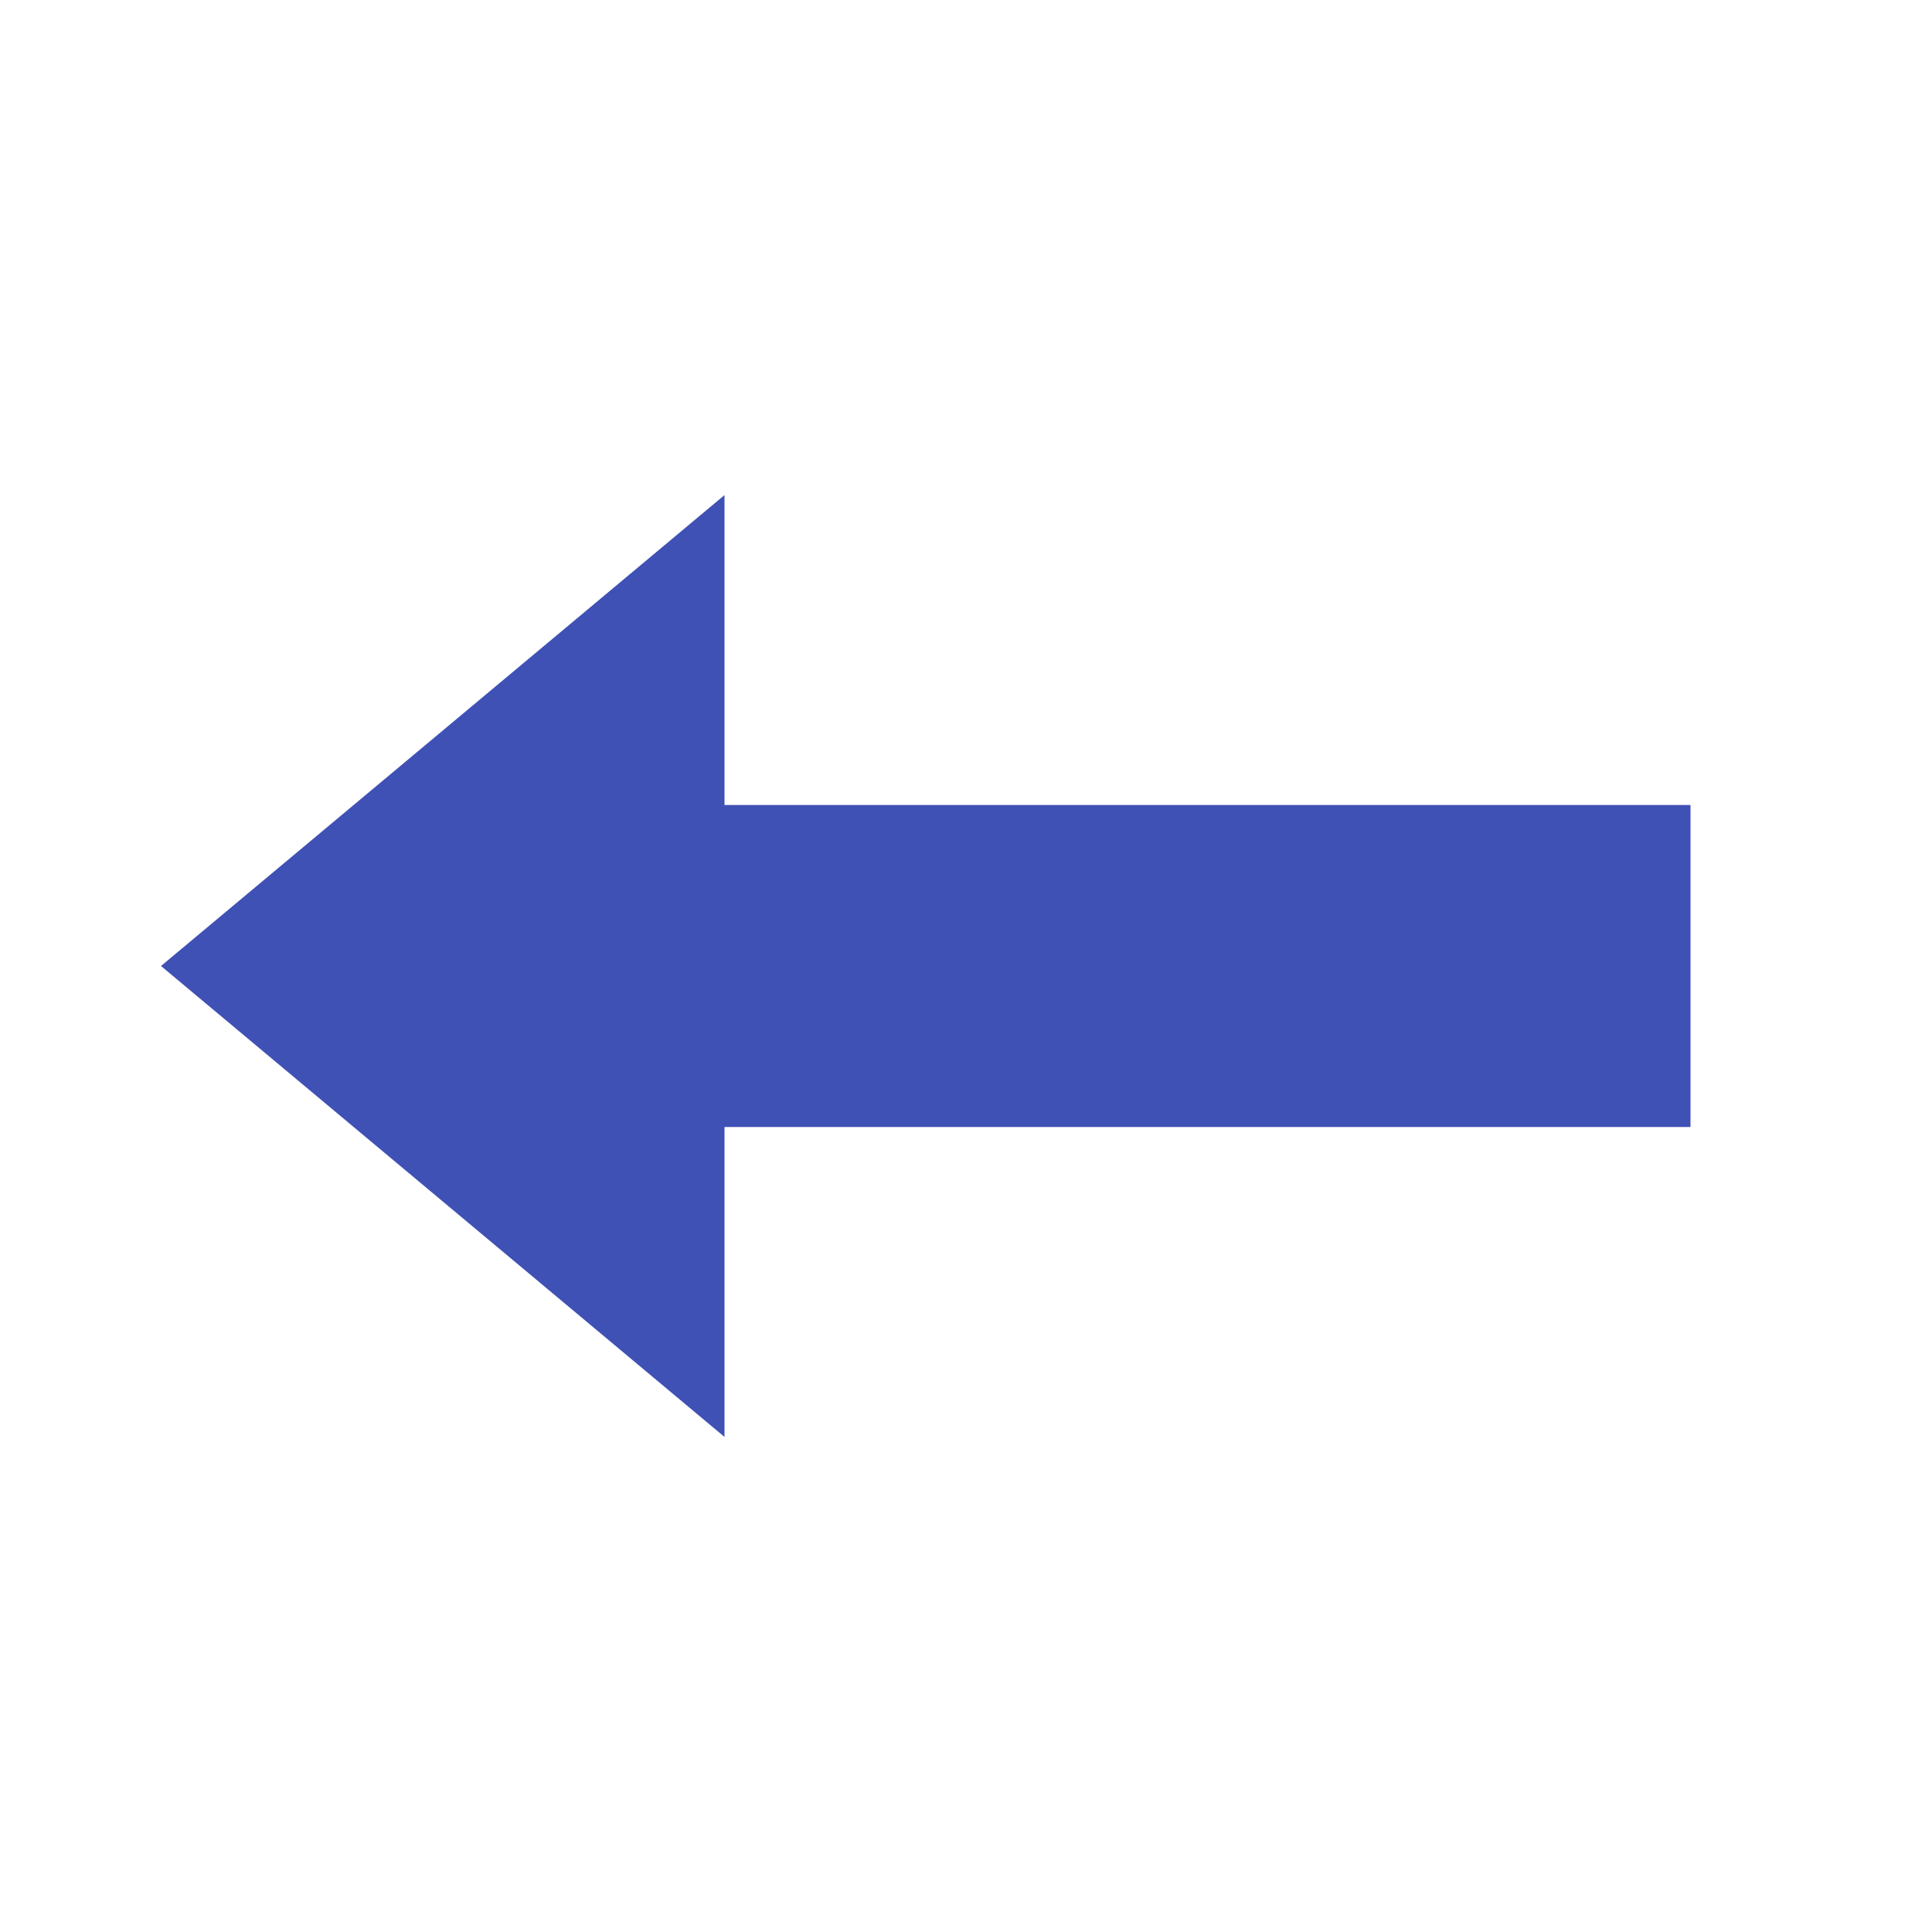
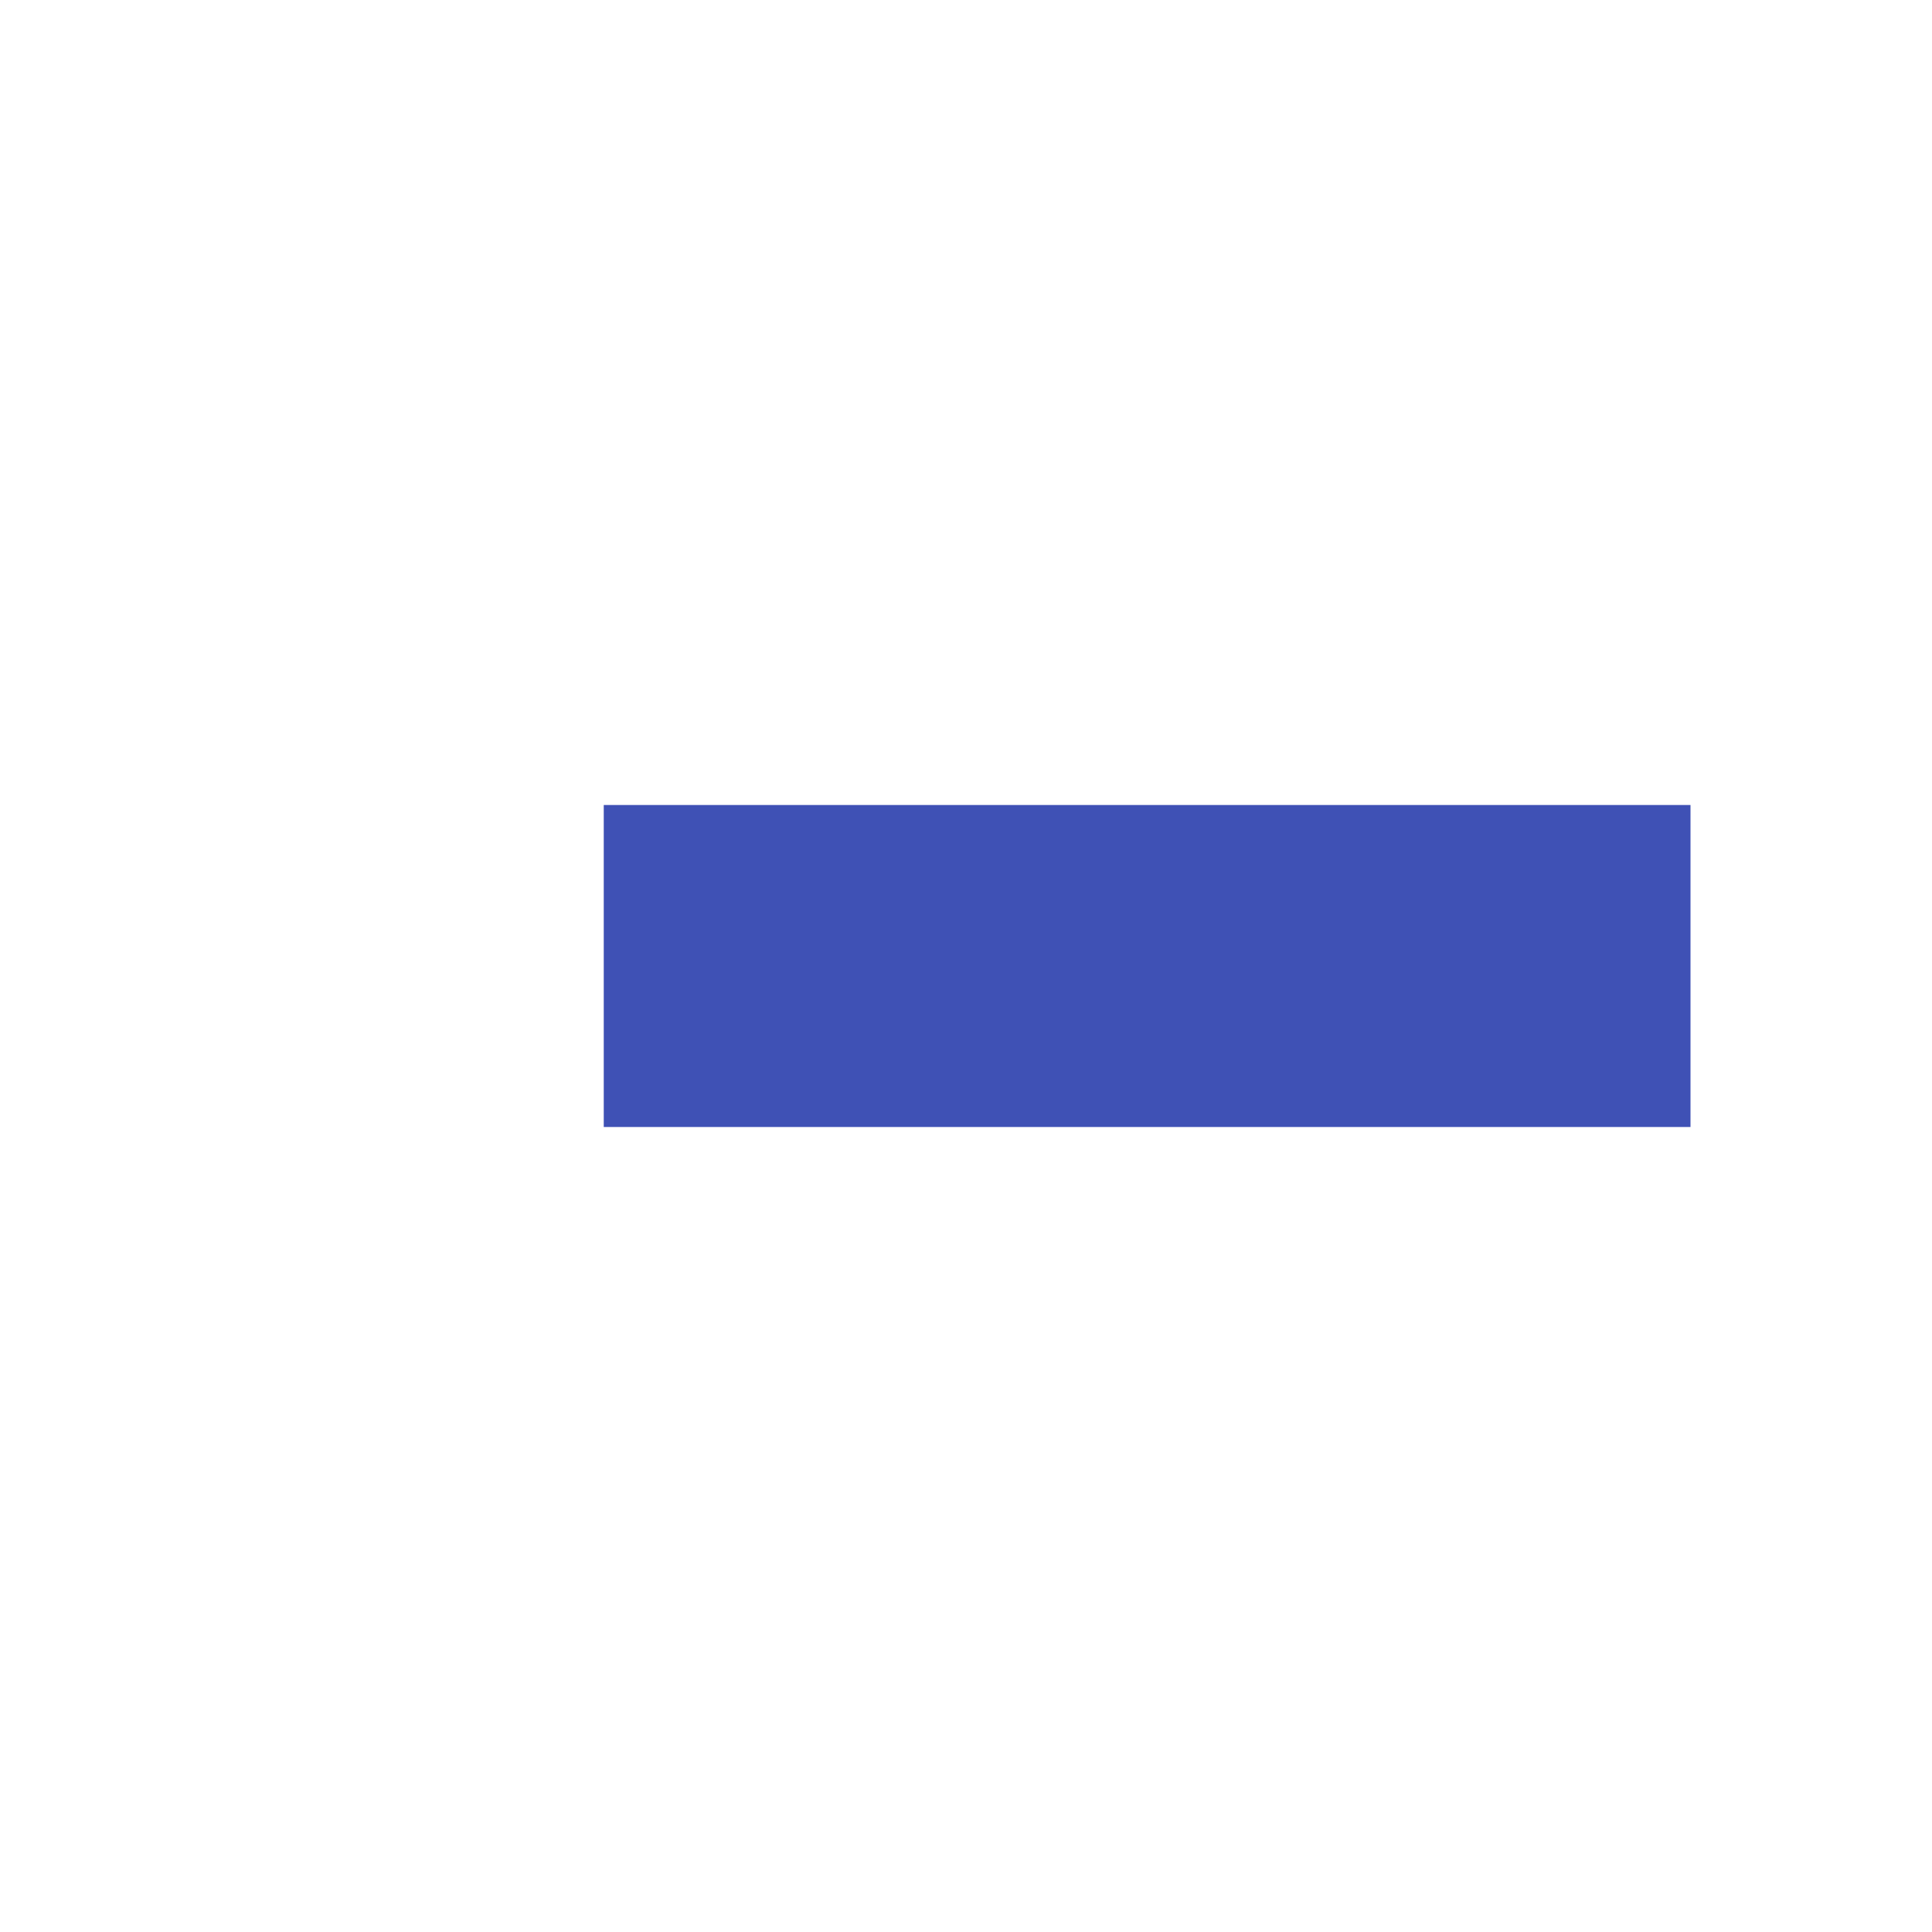
<svg xmlns="http://www.w3.org/2000/svg" width="800px" height="800px" viewBox="0 0 48 48" version="1" enable-background="new 0 0 48 48">
  <g fill="#3F51B5">
-     <polygon points="4,24 18,12.3 18,35.7" />
    <rect x="15" y="20" width="27" height="8" />
  </g>
</svg>